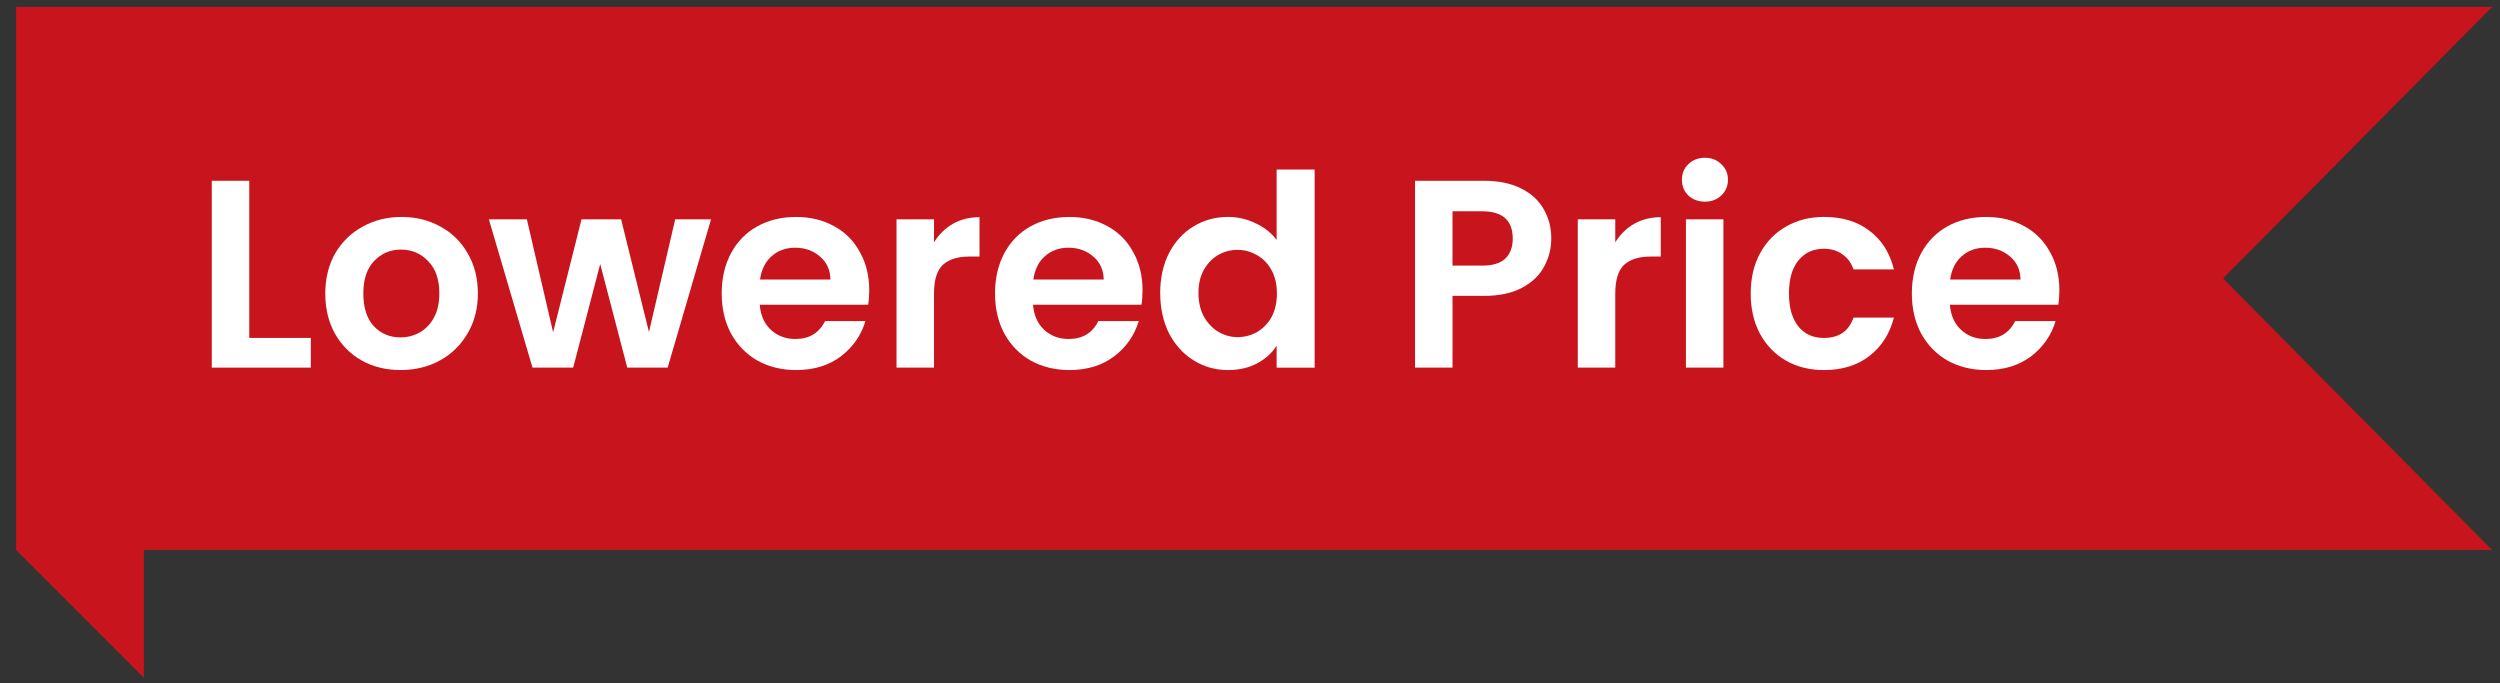
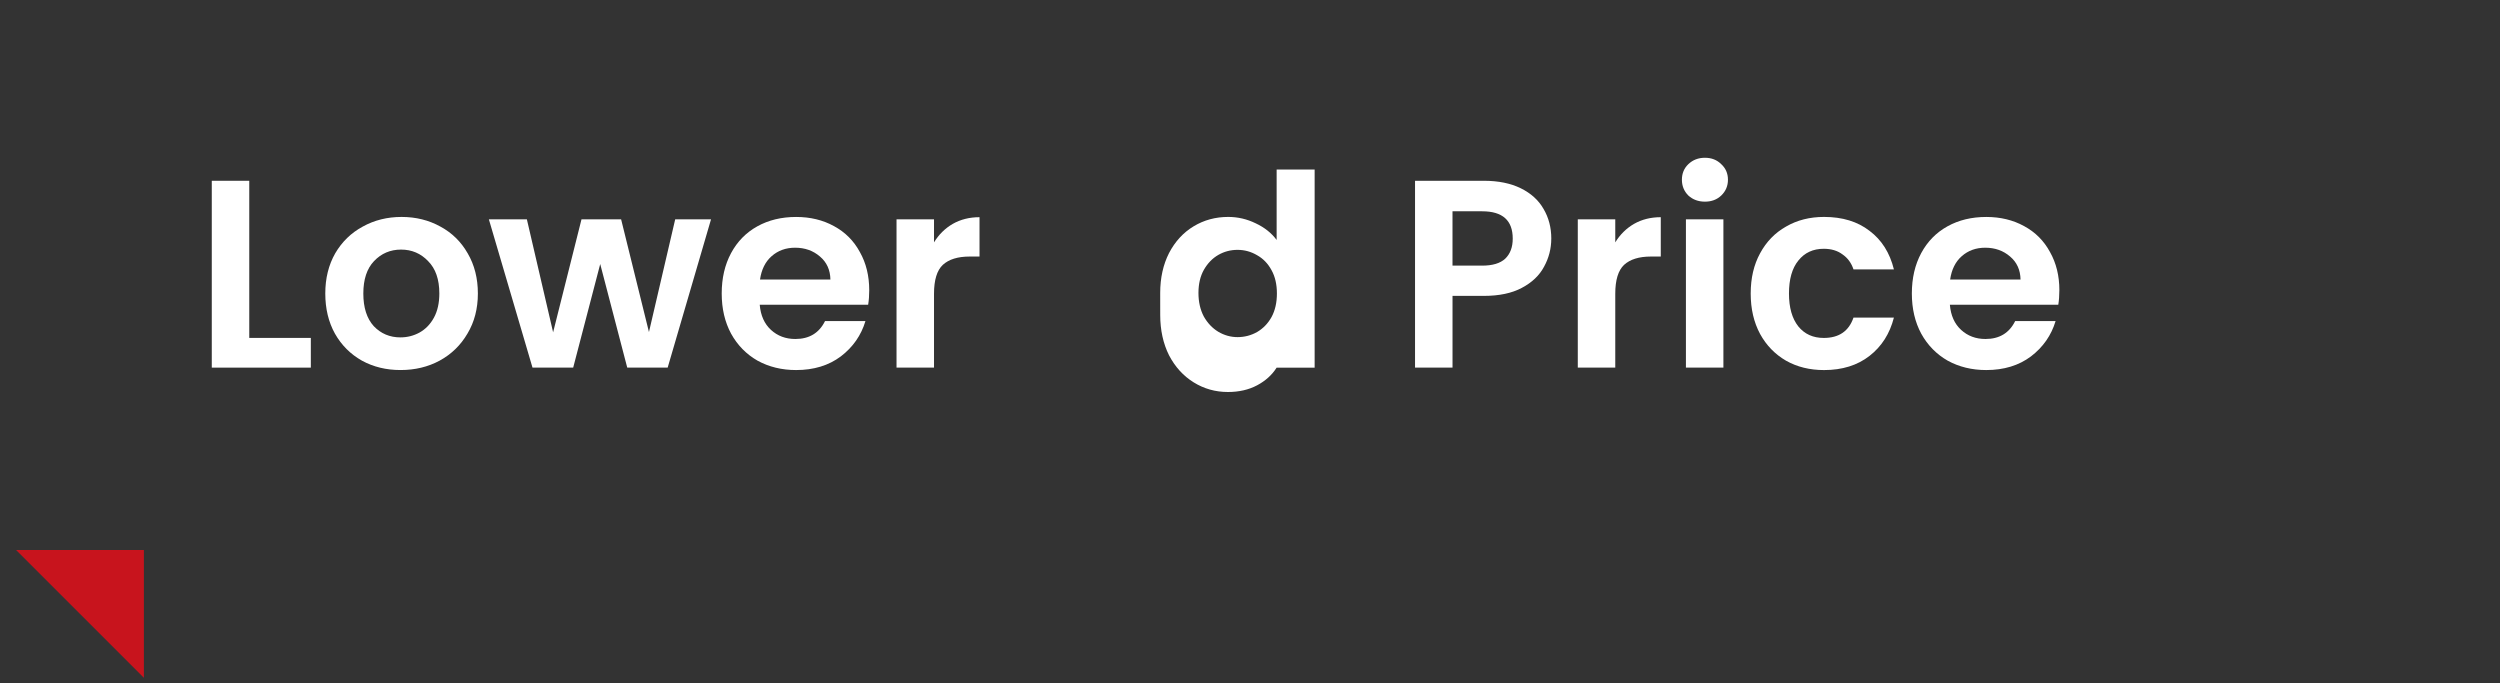
<svg xmlns="http://www.w3.org/2000/svg" width="139" height="38" version="1.1" viewBox="0 0 139 38" id="svg30">
  <rect x="0" y="0" width="139" height="38" fill="#333333" stroke="none" />
  <defs id="defs34" />
-   <path d="m 0.895,0.383 h 137.67 l -14.964,15.099 14.964,15.099 h -137.67 z" fill="#00b67a" id="path2" style="fill:#c8141d;fill-opacity:1" />
  <path d="M 8,37.686 0.895,30.581 H 8 Z" fill="#008559" id="path4" style="fill:#c8141d;fill-opacity:1" />
  <g aria-label="Pre-order" id="text248" style="font-size:16px;fill:#ffffff" transform="translate(0.551,-68.229)">
    <g aria-label="Lowered Price" id="text3517" style="font-weight:600;font-size:14.883px;font-family:Poppins;-inkscape-font-specification:'Poppins Semi-Bold';fill:#8c9dd4;stroke-width:0.93">
      <path d="m 13.308,87.017 h 3.423 v 1.652 H 11.224 V 78.28 h 2.084 z" style="fill:#ffffff" id="path4564" />
      <path d="m 21.717,88.803 q -1.191,0 -2.143,-0.521 -0.953,-0.536 -1.503,-1.503 -0.536,-0.967 -0.536,-2.232 0,-1.265 0.551,-2.232 0.566,-0.967 1.533,-1.488 0.967,-0.536 2.158,-0.536 1.191,0 2.158,0.536 0.967,0.521 1.518,1.488 0.566,0.967 0.566,2.232 0,1.265 -0.58,2.232 -0.566,0.967 -1.548,1.503 -0.967,0.521 -2.173,0.521 z m 0,-1.816 q 0.566,0 1.057,-0.268 0.506,-0.283 0.804,-0.833 0.298,-0.551 0.298,-1.339 0,-1.176 -0.625,-1.801 -0.61,-0.64 -1.503,-0.64 -0.893,0 -1.503,0.64 -0.595,0.625 -0.595,1.801 0,1.176 0.58,1.816 0.595,0.625 1.488,0.625 z" style="fill:#ffffff" id="path4566" />
      <path d="m 38.982,80.424 -2.411,8.245 h -2.247 l -1.503,-5.76 -1.503,5.76 h -2.262 l -2.426,-8.245 h 2.113 l 1.459,6.281 1.578,-6.281 h 2.203 l 1.548,6.266 1.459,-6.266 z" style="fill:#ffffff" id="path4568" />
      <path d="m 47.778,84.368 q 0,0.446 -0.06,0.804 h -6.028 q 0.074,0.893 0.625,1.399 0.551,0.506 1.354,0.506 1.161,0 1.652,-0.997 h 2.247 q -0.357,1.191 -1.369,1.965 -1.012,0.759 -2.486,0.759 -1.191,0 -2.143,-0.521 -0.938,-0.536 -1.473,-1.503 -0.521,-0.967 -0.521,-2.232 0,-1.28 0.521,-2.247 0.521,-0.967 1.459,-1.488 0.938,-0.521 2.158,-0.521 1.176,0 2.099,0.506 0.938,0.506 1.444,1.444 0.521,0.923 0.521,2.128 z m -2.158,-0.595 q -0.015,-0.804 -0.58,-1.28 -0.566,-0.491 -1.384,-0.491 -0.774,0 -1.31,0.476 -0.521,0.461 -0.64,1.295 z" style="fill:#ffffff" id="path4570" />
      <path d="m 51.38,81.704 q 0.402,-0.655 1.042,-1.027 0.655,-0.372 1.488,-0.372 v 2.188 h -0.551 q -0.982,0 -1.488,0.461 -0.491,0.461 -0.491,1.607 v 4.108 H 49.296 v -8.245 h 2.084 z" style="fill:#ffffff" id="path4572" />
-       <path d="m 62.974,84.368 q 0,0.446 -0.06,0.804 H 56.886 q 0.074,0.893 0.625,1.399 0.551,0.506 1.354,0.506 1.161,0 1.652,-0.997 h 2.247 q -0.357,1.191 -1.369,1.965 -1.012,0.759 -2.486,0.759 -1.191,0 -2.143,-0.521 -0.938,-0.536 -1.473,-1.503 -0.521,-0.967 -0.521,-2.232 0,-1.28 0.521,-2.247 0.521,-0.967 1.459,-1.488 0.938,-0.521 2.158,-0.521 1.176,0 2.099,0.506 0.938,0.506 1.444,1.444 0.521,0.923 0.521,2.128 z m -2.158,-0.595 q -0.015,-0.804 -0.58,-1.28 -0.566,-0.491 -1.384,-0.491 -0.774,0 -1.31,0.476 -0.521,0.461 -0.64,1.295 z" style="fill:#ffffff" id="path4574" />
-       <path d="m 63.956,84.517 q 0,-1.25 0.491,-2.218 0.506,-0.967 1.369,-1.488 0.863,-0.521 1.92,-0.521 0.804,0 1.533,0.357 0.729,0.342 1.161,0.923 v -3.914 h 2.113 v 11.014 h -2.113 v -1.22 q -0.387,0.61 -1.086,0.982 -0.7,0.372 -1.622,0.372 -1.042,0 -1.905,-0.536 -0.863,-0.536 -1.369,-1.503 -0.491,-0.982 -0.491,-2.247 z m 6.489,0.03 q 0,-0.759 -0.298,-1.295 -0.298,-0.551 -0.804,-0.833 -0.506,-0.298 -1.086,-0.298 -0.58,0 -1.072,0.283 -0.491,0.283 -0.804,0.833 -0.298,0.536 -0.298,1.28 0,0.744 0.298,1.31 0.313,0.551 0.804,0.848 0.506,0.298 1.072,0.298 0.58,0 1.086,-0.283 0.506,-0.298 0.804,-0.833 0.298,-0.551 0.298,-1.31 z" style="fill:#ffffff" id="path4576" />
+       <path d="m 63.956,84.517 q 0,-1.25 0.491,-2.218 0.506,-0.967 1.369,-1.488 0.863,-0.521 1.92,-0.521 0.804,0 1.533,0.357 0.729,0.342 1.161,0.923 v -3.914 h 2.113 v 11.014 h -2.113 q -0.387,0.61 -1.086,0.982 -0.7,0.372 -1.622,0.372 -1.042,0 -1.905,-0.536 -0.863,-0.536 -1.369,-1.503 -0.491,-0.982 -0.491,-2.247 z m 6.489,0.03 q 0,-0.759 -0.298,-1.295 -0.298,-0.551 -0.804,-0.833 -0.506,-0.298 -1.086,-0.298 -0.58,0 -1.072,0.283 -0.491,0.283 -0.804,0.833 -0.298,0.536 -0.298,1.28 0,0.744 0.298,1.31 0.313,0.551 0.804,0.848 0.506,0.298 1.072,0.298 0.58,0 1.086,-0.283 0.506,-0.298 0.804,-0.833 0.298,-0.551 0.298,-1.31 z" style="fill:#ffffff" id="path4576" />
      <path d="m 85.7,81.495 q 0,0.833 -0.402,1.563 -0.387,0.729 -1.235,1.176 -0.833,0.446 -2.113,0.446 h -1.741 v 3.989 H 78.125 V 78.28 h 3.825 q 1.206,0 2.054,0.417 0.848,0.417 1.265,1.146 0.432,0.729 0.432,1.652 z m -3.84,1.503 q 0.863,0 1.28,-0.387 0.417,-0.402 0.417,-1.116 0,-1.518 -1.697,-1.518 h -1.652 v 3.021 z" style="fill:#ffffff" id="path4578" />
      <path d="m 89.258,81.704 q 0.402,-0.655 1.042,-1.027 0.655,-0.372 1.488,-0.372 v 2.188 h -0.551 q -0.982,0 -1.488,0.461 -0.491,0.461 -0.491,1.607 v 4.108 h -2.084 v -8.245 h 2.084 z" style="fill:#ffffff" id="path4580" />
      <path d="m 94.243,79.441 q -0.551,0 -0.923,-0.342 -0.357,-0.357 -0.357,-0.878 0,-0.521 0.357,-0.863 0.372,-0.357 0.923,-0.357 0.551,0 0.908,0.357 0.372,0.342 0.372,0.863 0,0.521 -0.372,0.878 -0.357,0.342 -0.908,0.342 z m 1.027,0.982 v 8.245 h -2.084 v -8.245 z" style="fill:#ffffff" id="path4582" />
      <path d="m 96.788,84.546 q 0,-1.28 0.521,-2.232 0.521,-0.967 1.444,-1.488 0.923,-0.536 2.113,-0.536 1.533,0 2.53,0.774 1.012,0.759 1.354,2.143 h -2.247 q -0.179,-0.536 -0.61,-0.833 -0.417,-0.313 -1.042,-0.313 -0.893,0 -1.414,0.655 -0.521,0.64 -0.521,1.831 0,1.176 0.521,1.831 0.521,0.64 1.414,0.64 1.265,0 1.652,-1.131 h 2.247 q -0.342,1.339 -1.354,2.128 -1.012,0.789 -2.53,0.789 -1.191,0 -2.113,-0.521 -0.923,-0.536 -1.444,-1.488 -0.521,-0.967 -0.521,-2.247 z" style="fill:#ffffff" id="path4584" />
      <path d="m 113.949,84.368 q 0,0.446 -0.059,0.804 h -6.028 q 0.074,0.893 0.625,1.399 0.551,0.506 1.354,0.506 1.161,0 1.652,-0.997 h 2.247 q -0.357,1.191 -1.369,1.965 -1.012,0.759 -2.486,0.759 -1.191,0 -2.143,-0.521 -0.938,-0.536 -1.473,-1.503 -0.521,-0.967 -0.521,-2.232 0,-1.28 0.521,-2.247 0.521,-0.967 1.459,-1.488 0.938,-0.521 2.158,-0.521 1.176,0 2.099,0.506 0.938,0.506 1.444,1.444 0.521,0.923 0.521,2.128 z m -2.158,-0.595 q -0.015,-0.804 -0.58,-1.28 -0.566,-0.491 -1.384,-0.491 -0.774,0 -1.31,0.476 -0.521,0.461 -0.64,1.295 z" style="fill:#ffffff" id="path4586" />
    </g>
  </g>
</svg>